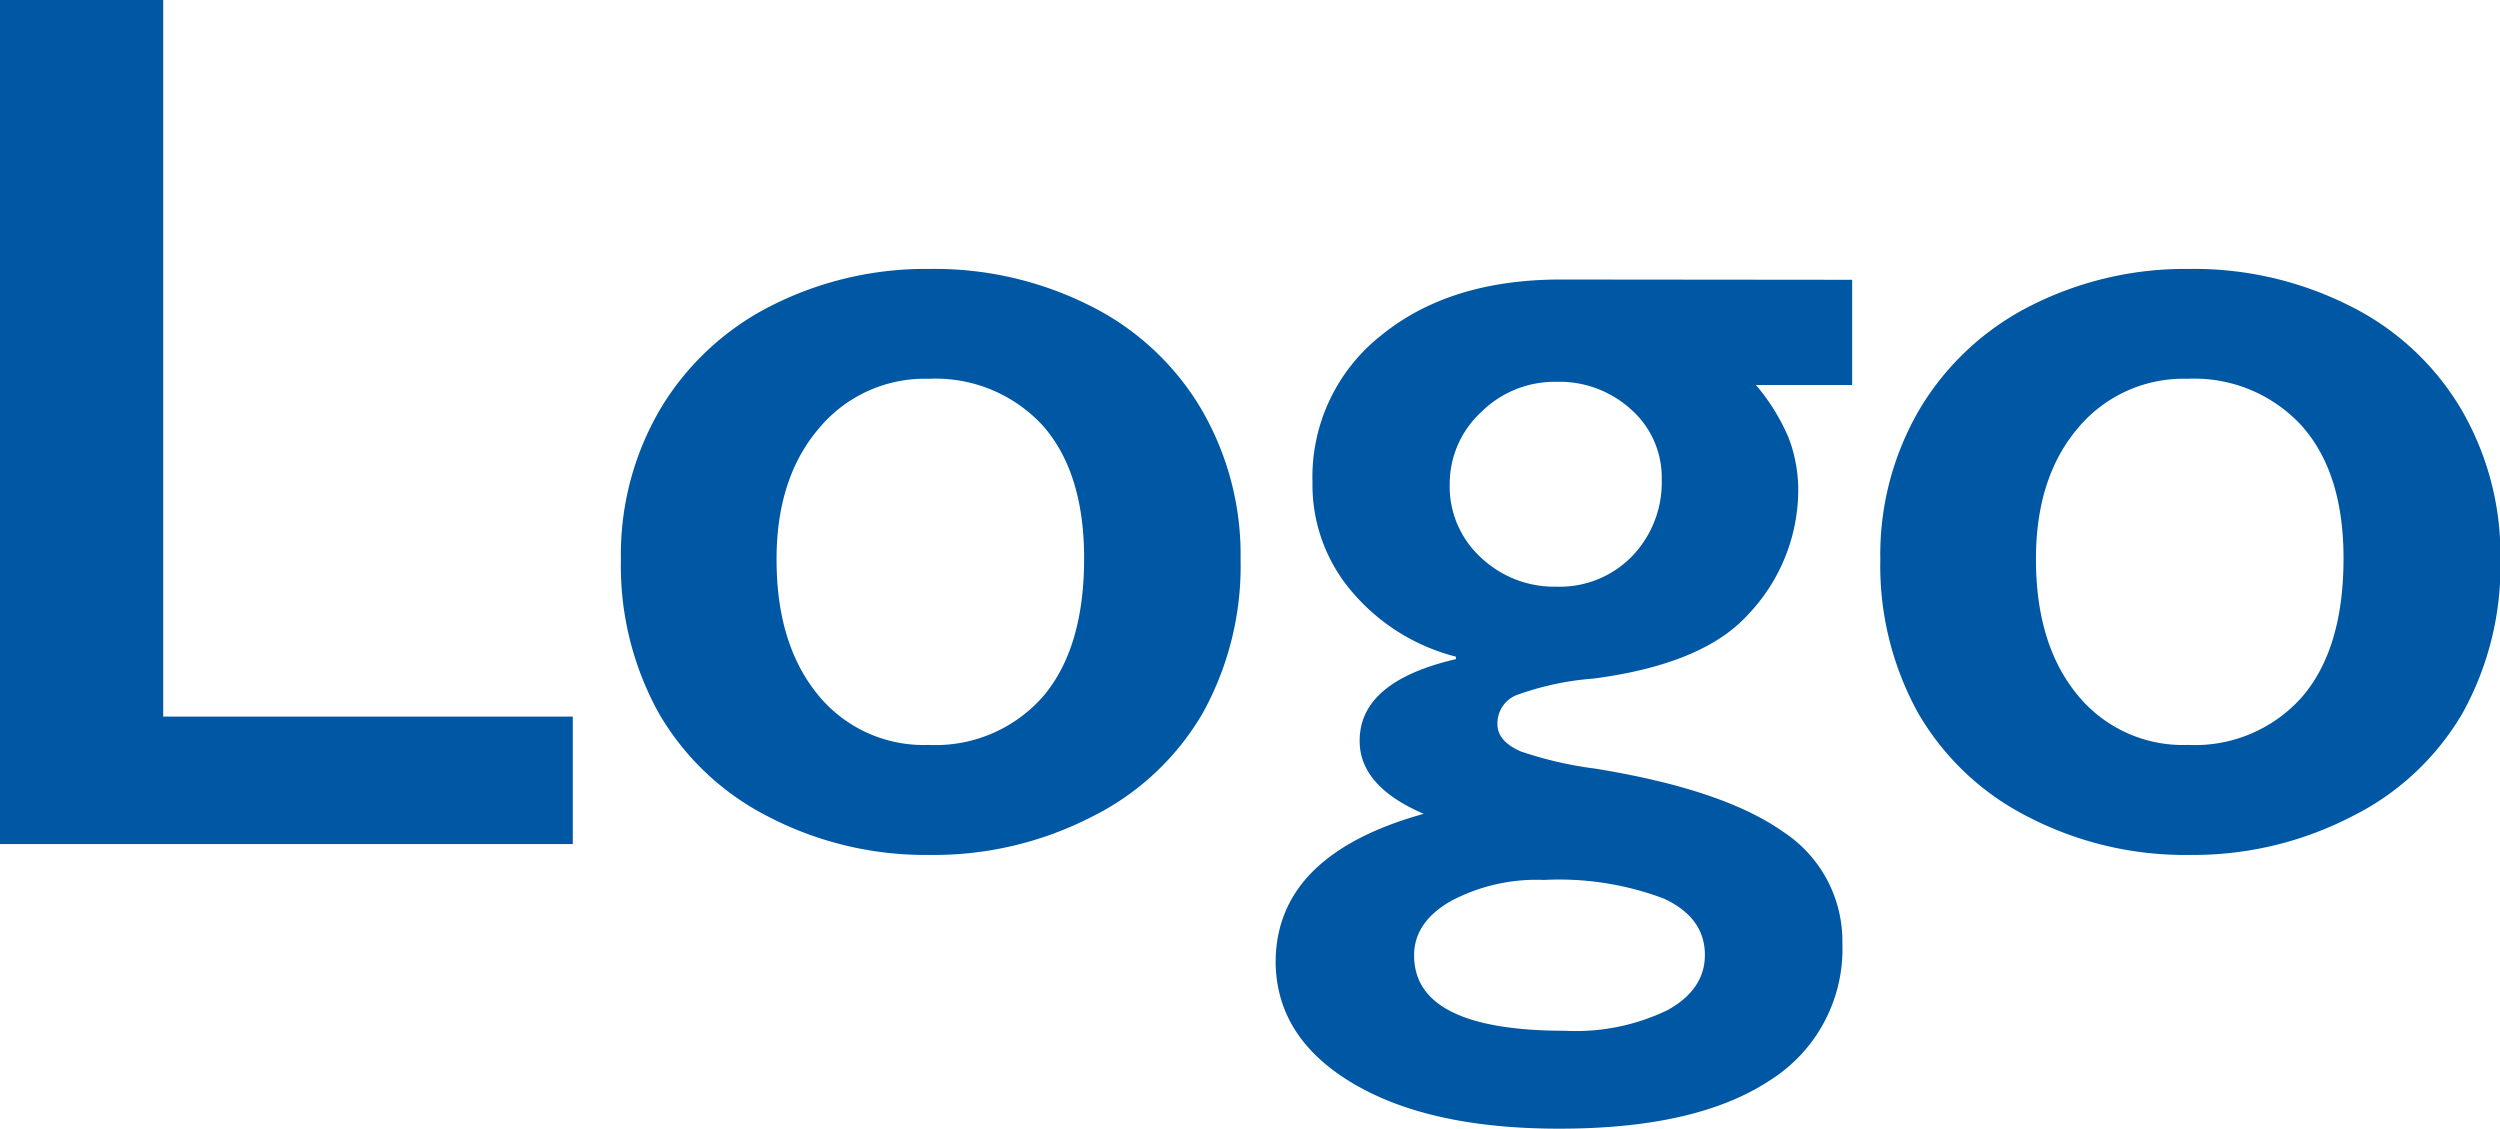
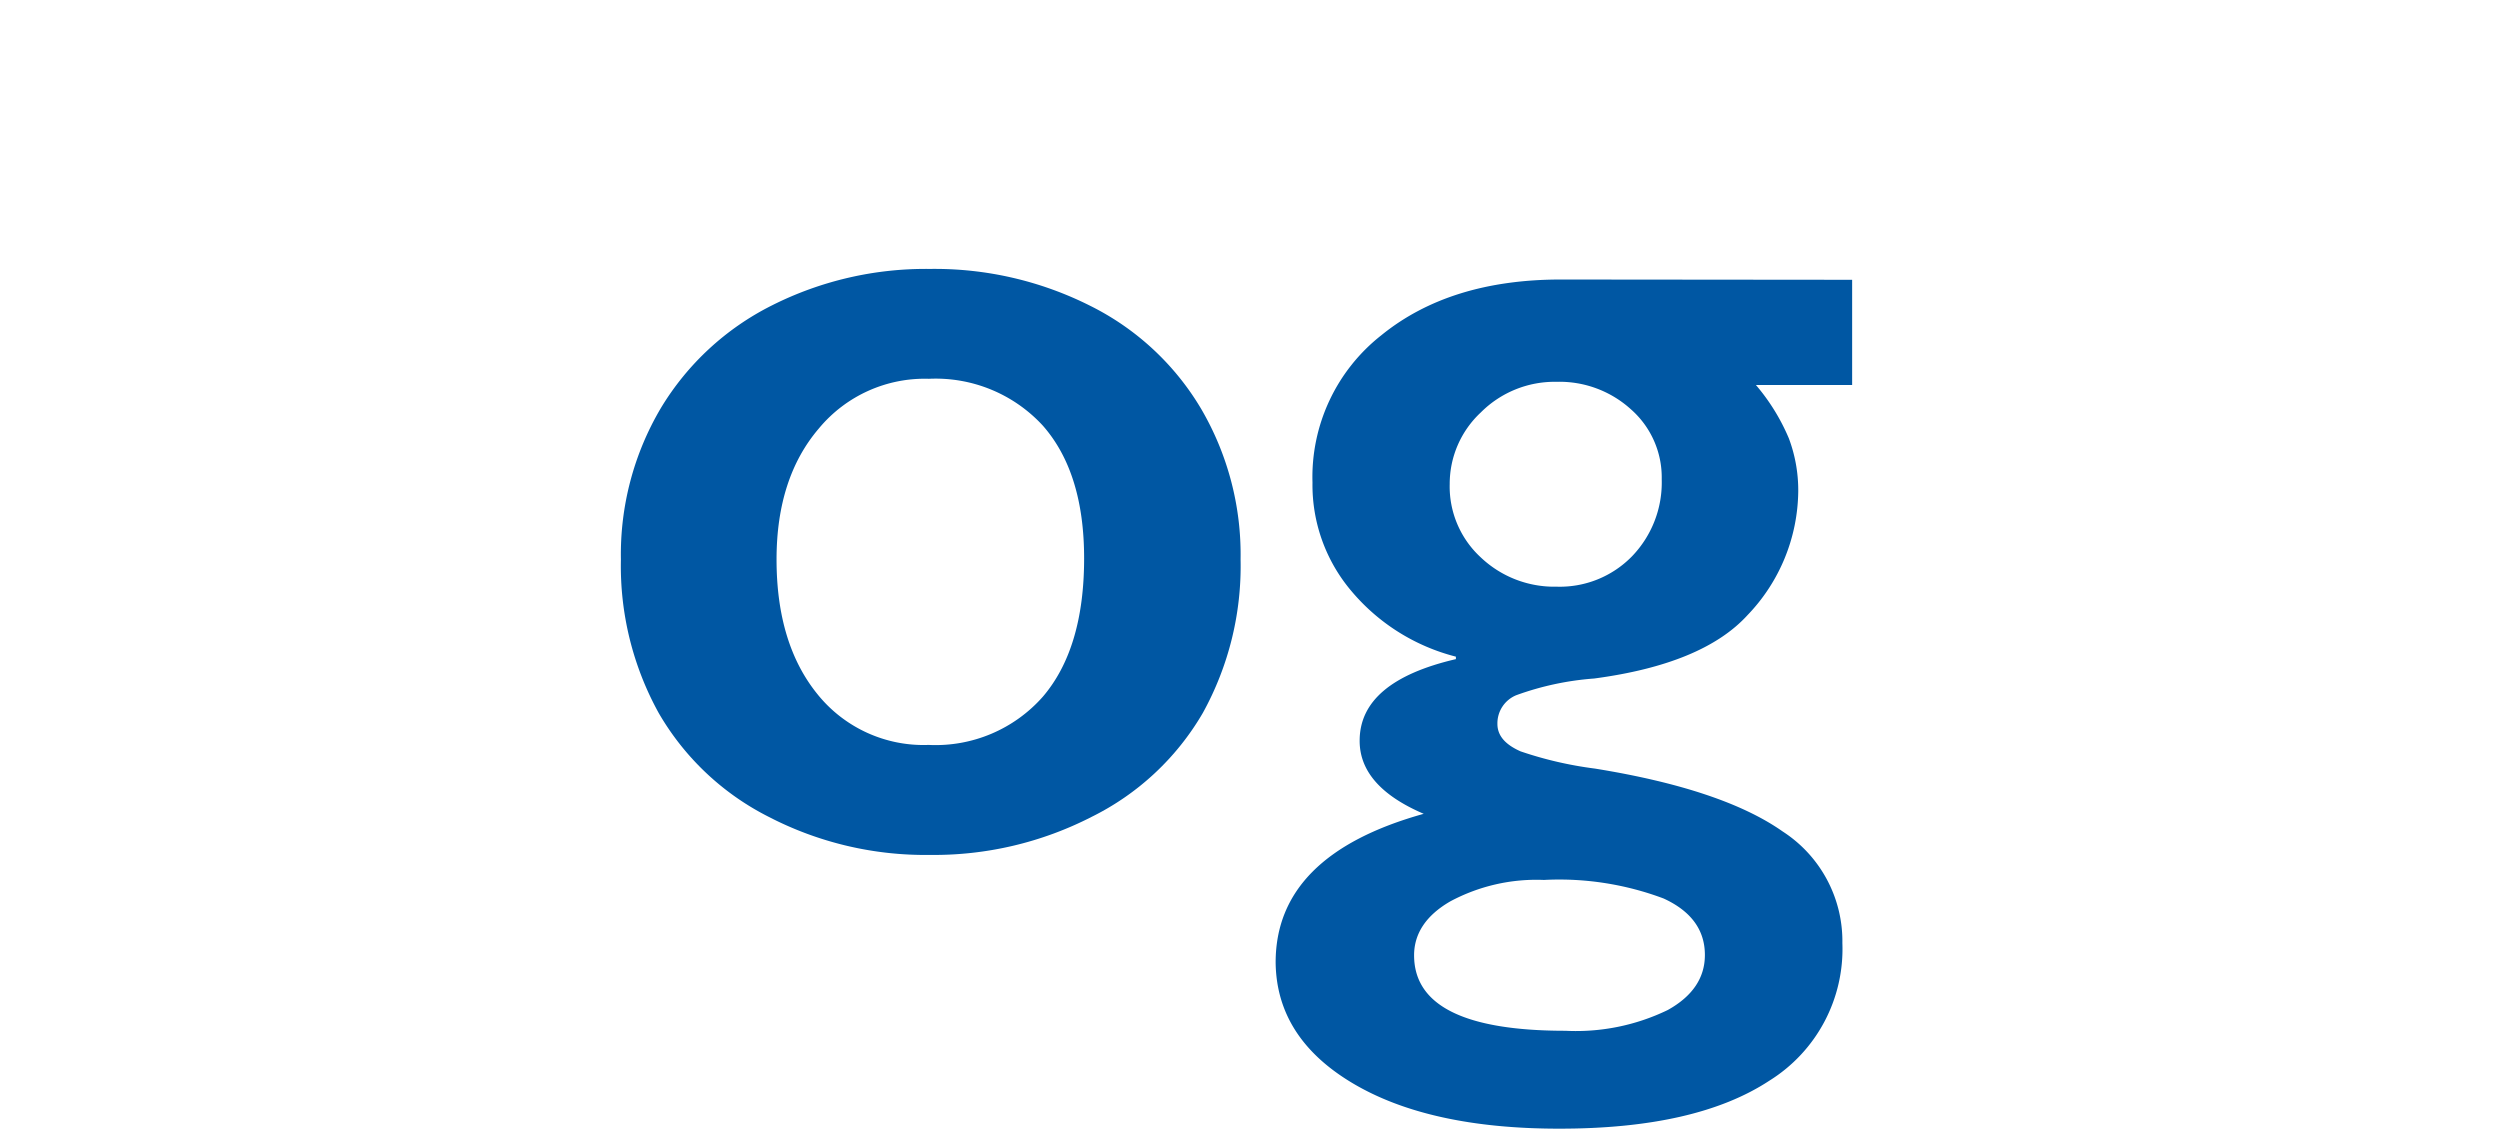
<svg xmlns="http://www.w3.org/2000/svg" viewBox="0 0 181.83 82.09">
  <defs>
    <style>.cls-1{fill:#0057a3;}</style>
  </defs>
  <g id="レイヤー_2" data-name="レイヤー 2">
    <g id="main">
-       <path class="cls-1" d="M11.87,0V52.12H41.66v9.27H0V0Z" />
      <path class="cls-1" d="M67.64,19.56a25.14,25.14,0,0,1,11.65,2.68,19.44,19.44,0,0,1,8.08,7.51,21,21,0,0,1,2.86,10.94,22.1,22.1,0,0,1-2.75,11.17,19.2,19.2,0,0,1-8.08,7.55,25.11,25.11,0,0,1-11.76,2.77,24.76,24.76,0,0,1-11.73-2.77,19.28,19.28,0,0,1-8-7.55,22.1,22.1,0,0,1-2.75-11.17,20.89,20.89,0,0,1,2.9-11,19.76,19.76,0,0,1,8.09-7.48A24.85,24.85,0,0,1,67.64,19.56ZM56.48,40.69q0,6.16,3,9.83a9.9,9.9,0,0,0,8.06,3.66,10.4,10.4,0,0,0,8.31-3.51q3-3.51,3-10.06,0-6.24-3-9.65a10.59,10.59,0,0,0-8.29-3.41,10,10,0,0,0-8,3.61Q56.48,34.76,56.48,40.69Z" />
      <path class="cls-1" d="M134.71,20.35V28h-7a14.89,14.89,0,0,1,2.4,3.89,10.78,10.78,0,0,1,.68,3.85,13.17,13.17,0,0,1-3.69,9q-3.25,3.56-11.16,4.61a21.08,21.08,0,0,0-5.65,1.21,2.21,2.21,0,0,0-1.38,2.09c0,.85.56,1.5,1.69,2A27.5,27.5,0,0,0,116,55.9q9.28,1.5,13.65,4.57A9.5,9.5,0,0,1,134,68.6a11.28,11.28,0,0,1-5.31,10q-5.32,3.5-15.3,3.49-9.45,0-15-3.3T92.78,70q0-7.81,10.77-10.81-4.67-2-4.66-5.32,0-4.3,7-5.93v-.18A14.66,14.66,0,0,1,98.3,43a11.93,11.93,0,0,1-2.84-7.91,13.11,13.11,0,0,1,5-10.7q5-4.07,13.1-4.06ZM102.85,69.48q0,5.49,11,5.49a15.31,15.31,0,0,0,7.45-1.51c1.8-1,2.7-2.34,2.7-4q0-2.73-3-4.11A21.58,21.58,0,0,0,112.29,64a13.25,13.25,0,0,0-6.81,1.56C103.72,66.58,102.85,67.9,102.85,69.48Zm2.59-34.28a7,7,0,0,0,2.26,5.34,7.76,7.76,0,0,0,5.52,2.13,7.33,7.33,0,0,0,5.49-2.22,7.73,7.73,0,0,0,2.15-5.6,6.59,6.59,0,0,0-2.24-5.08,7.73,7.73,0,0,0-5.4-2A7.59,7.59,0,0,0,107.7,30,7.1,7.1,0,0,0,105.44,35.2Z" />
-       <path class="cls-1" d="M159.24,19.56a25.14,25.14,0,0,1,11.65,2.68A19.44,19.44,0,0,1,179,29.75a21,21,0,0,1,2.86,10.94,22.1,22.1,0,0,1-2.75,11.17A19.2,19.2,0,0,1,171,59.41a25.11,25.11,0,0,1-11.76,2.77,24.76,24.76,0,0,1-11.73-2.77,19.28,19.28,0,0,1-8-7.55,22.1,22.1,0,0,1-2.75-11.17,20.89,20.89,0,0,1,2.9-11,19.76,19.76,0,0,1,8.09-7.48A24.85,24.85,0,0,1,159.24,19.56ZM148.08,40.69q0,6.16,3,9.83a9.89,9.89,0,0,0,8.06,3.66,10.4,10.4,0,0,0,8.31-3.51q3-3.51,3-10.06,0-6.24-3.05-9.65a10.59,10.59,0,0,0-8.29-3.41,10,10,0,0,0-8,3.61Q148.07,34.76,148.08,40.69Z" />
    </g>
  </g>
</svg>